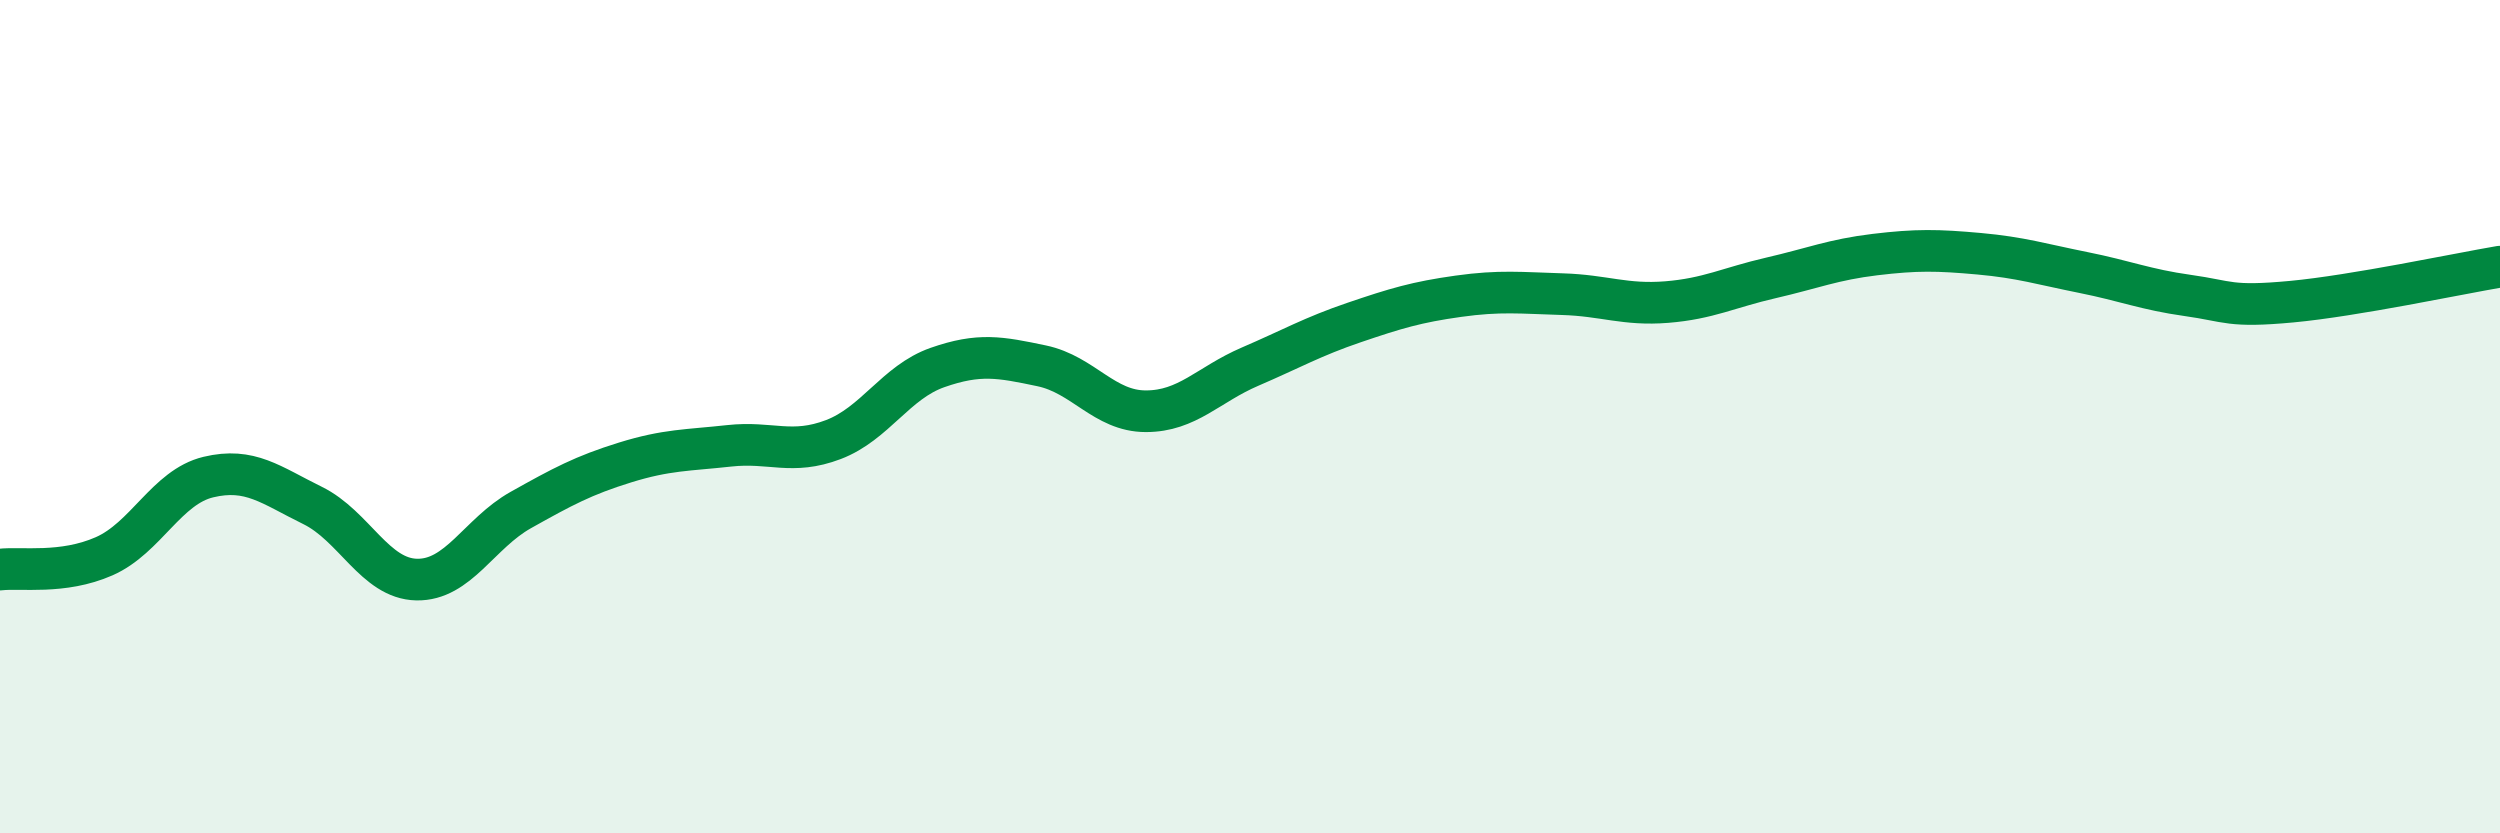
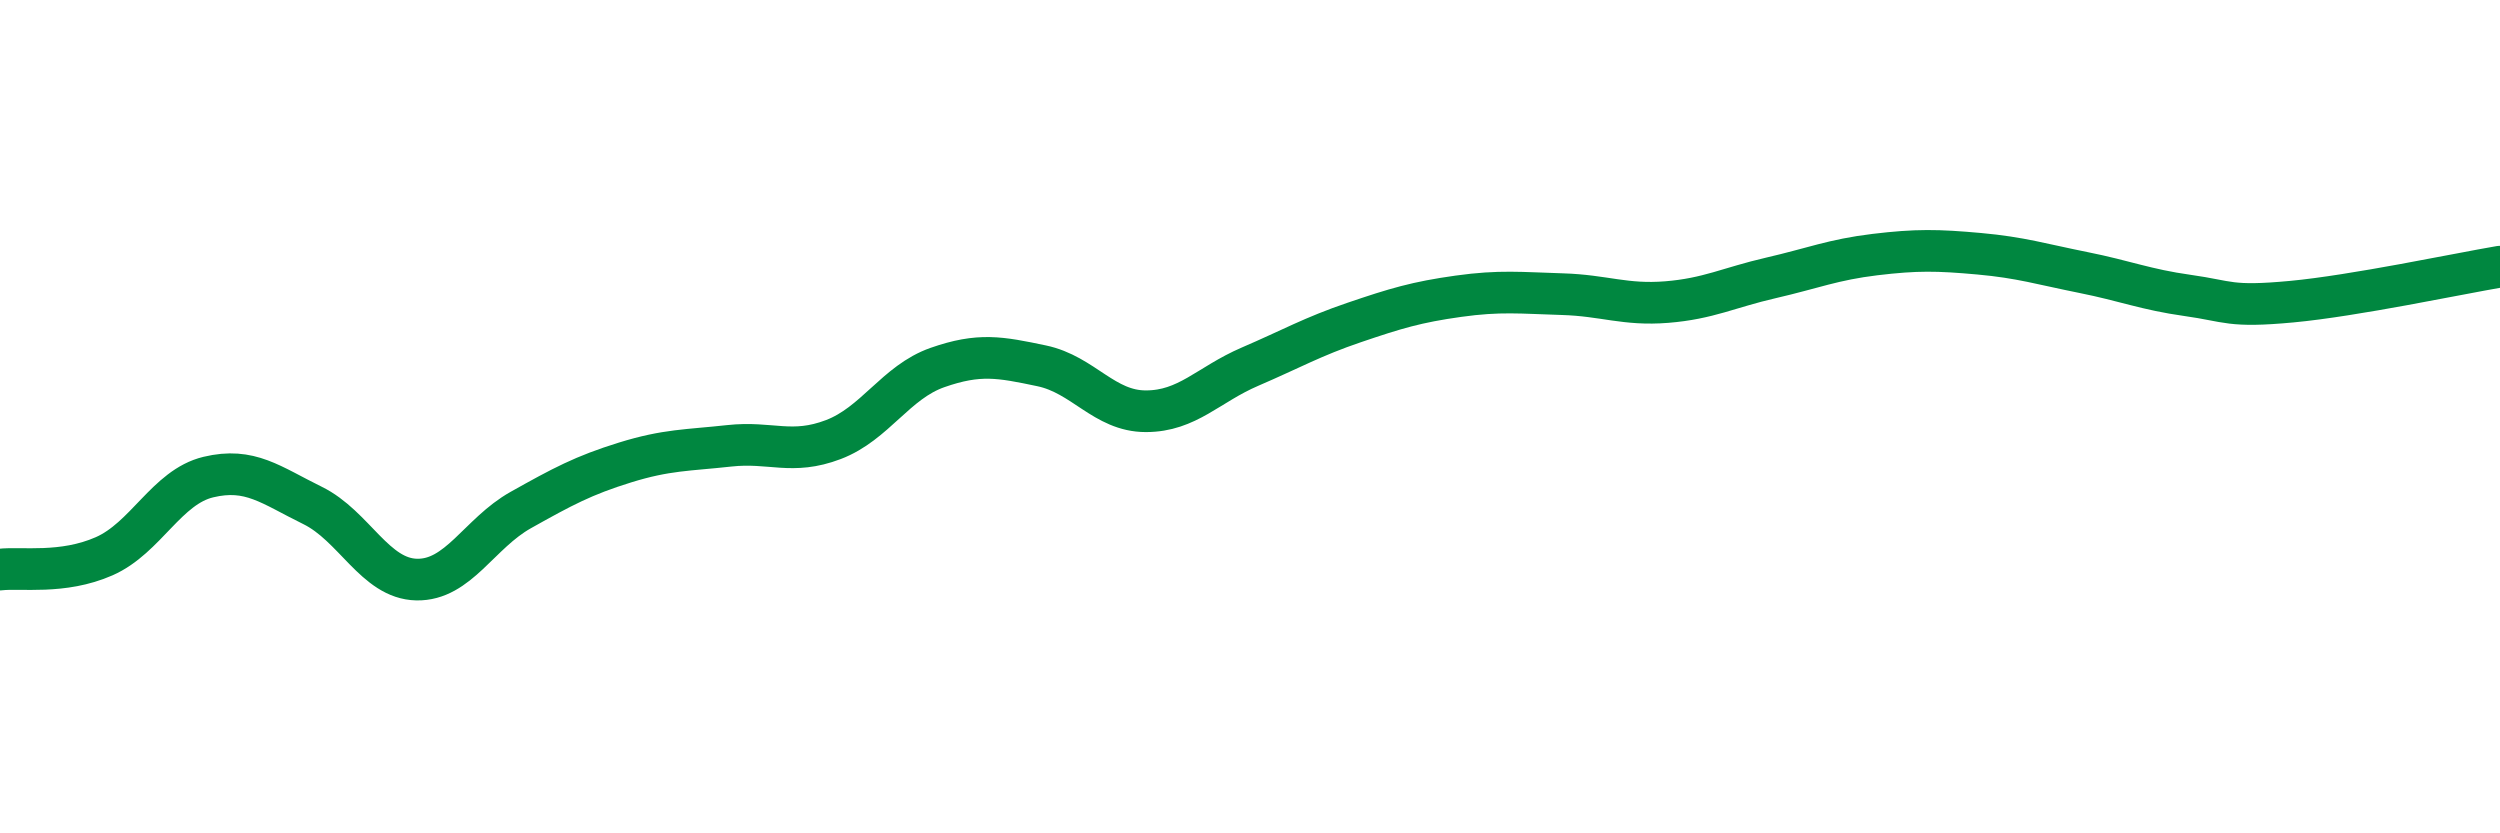
<svg xmlns="http://www.w3.org/2000/svg" width="60" height="20" viewBox="0 0 60 20">
-   <path d="M 0,13.67 C 0.5,13.61 1.5,13.79 2.5,13.35 C 3.5,12.91 4,11.69 5,11.45 C 6,11.21 6.5,11.64 7.5,12.13 C 8.5,12.62 9,13.89 10,13.91 C 11,13.93 11.5,12.8 12.5,12.24 C 13.5,11.68 14,11.41 15,11.1 C 16,10.79 16.5,10.81 17.5,10.7 C 18.5,10.59 19,10.93 20,10.55 C 21,10.17 21.5,9.17 22.5,8.82 C 23.5,8.47 24,8.57 25,8.78 C 26,8.99 26.5,9.87 27.5,9.87 C 28.5,9.87 29,9.23 30,8.8 C 31,8.37 31.5,8.08 32.5,7.74 C 33.5,7.4 34,7.25 35,7.11 C 36,6.97 36.5,7.03 37.5,7.06 C 38.5,7.09 39,7.33 40,7.25 C 41,7.17 41.5,6.9 42.5,6.67 C 43.5,6.44 44,6.23 45,6.11 C 46,5.99 46.5,6 47.5,6.09 C 48.5,6.18 49,6.34 50,6.54 C 51,6.74 51.5,6.95 52.5,7.09 C 53.5,7.23 53.5,7.38 55,7.24 C 56.5,7.1 59,6.57 60,6.4L60 20L0 20Z" fill="#008740" opacity="0.1" stroke-linecap="round" stroke-linejoin="round" />
  <path d="M 0,13.67 C 0.5,13.61 1.5,13.79 2.5,13.35 C 3.5,12.91 4,11.69 5,11.45 C 6,11.21 6.5,11.64 7.5,12.13 C 8.5,12.62 9,13.89 10,13.91 C 11,13.93 11.5,12.8 12.5,12.24 C 13.5,11.68 14,11.41 15,11.1 C 16,10.79 16.5,10.81 17.5,10.7 C 18.5,10.59 19,10.93 20,10.55 C 21,10.17 21.5,9.17 22.5,8.82 C 23.5,8.47 24,8.57 25,8.78 C 26,8.99 26.5,9.87 27.5,9.87 C 28.5,9.87 29,9.23 30,8.8 C 31,8.37 31.5,8.08 32.5,7.74 C 33.5,7.4 34,7.25 35,7.11 C 36,6.97 36.5,7.03 37.5,7.06 C 38.5,7.09 39,7.33 40,7.25 C 41,7.17 41.5,6.9 42.5,6.67 C 43.5,6.44 44,6.23 45,6.11 C 46,5.99 46.5,6 47.5,6.09 C 48.5,6.18 49,6.34 50,6.54 C 51,6.74 51.5,6.95 52.5,7.09 C 53.5,7.23 53.5,7.38 55,7.24 C 56.5,7.1 59,6.57 60,6.4" stroke="#008740" stroke-width="1" fill="none" stroke-linecap="round" stroke-linejoin="round" />
</svg>